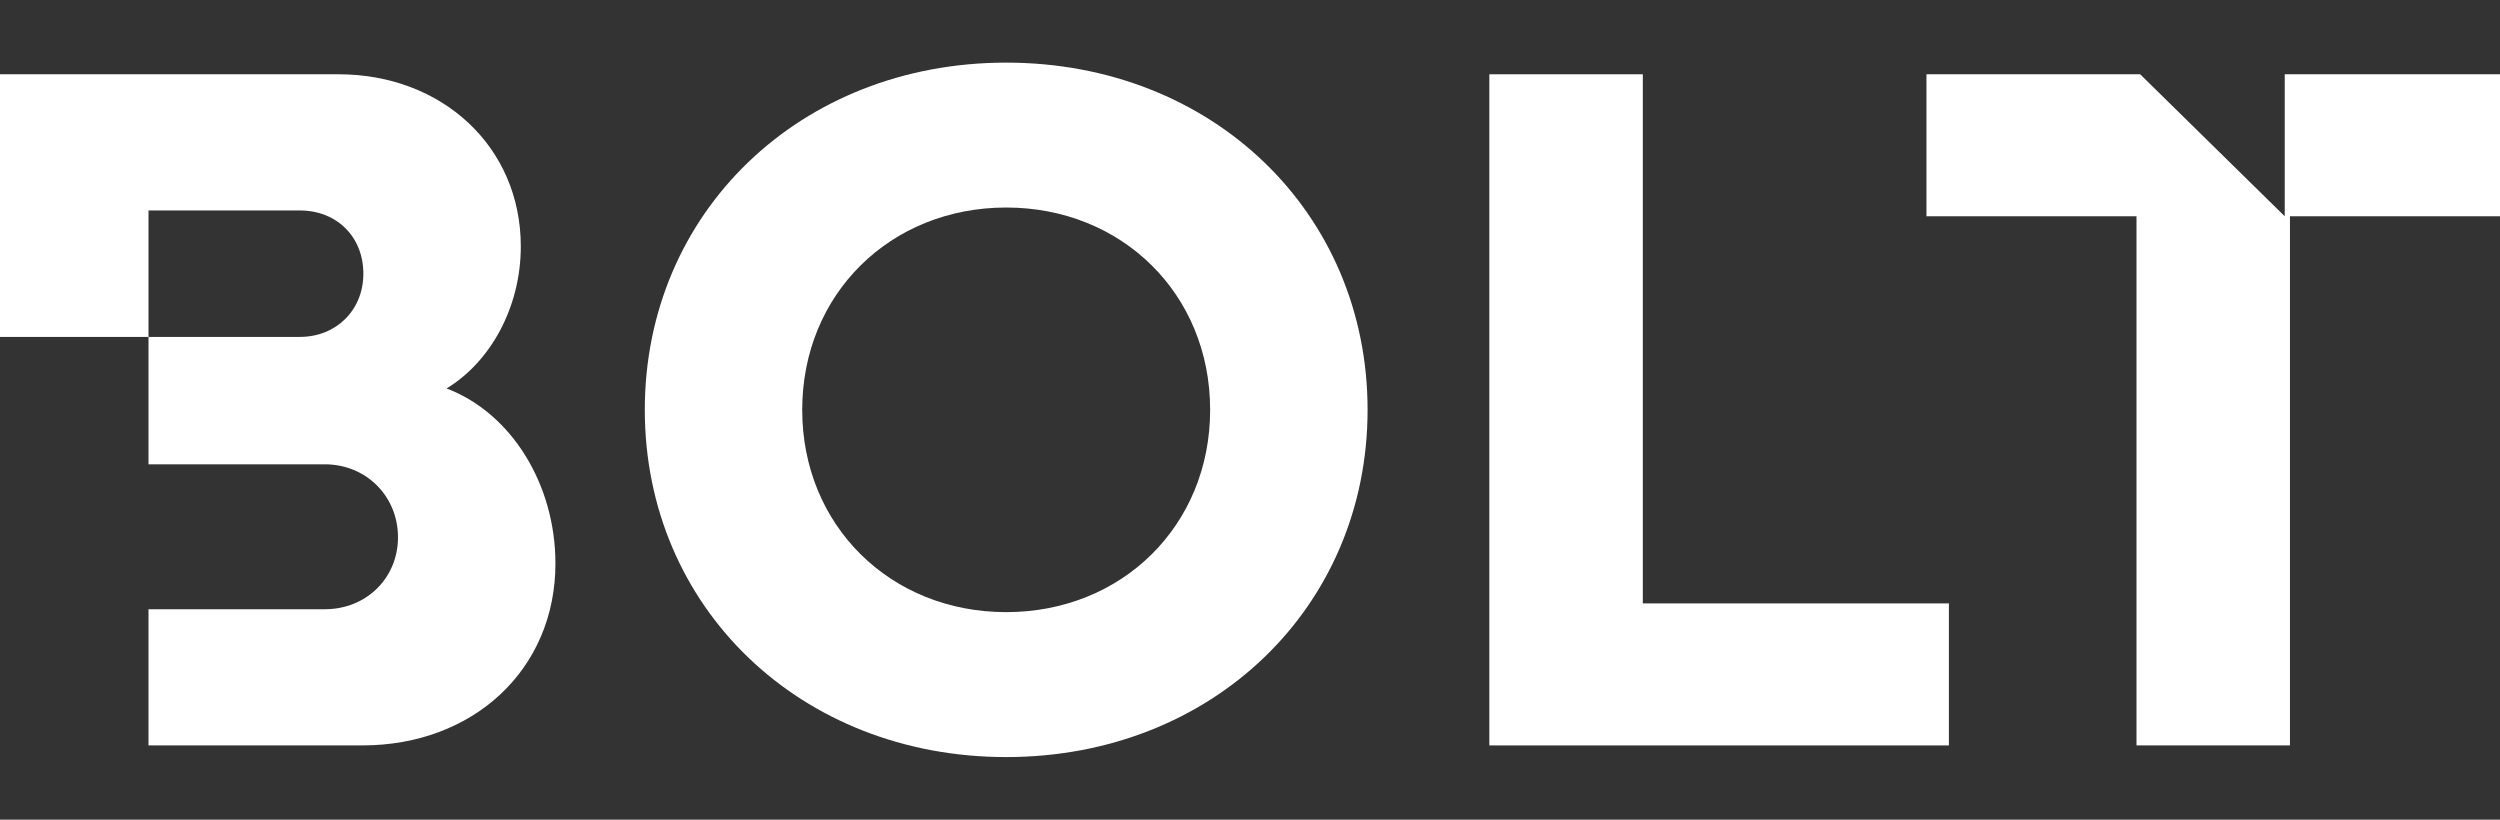
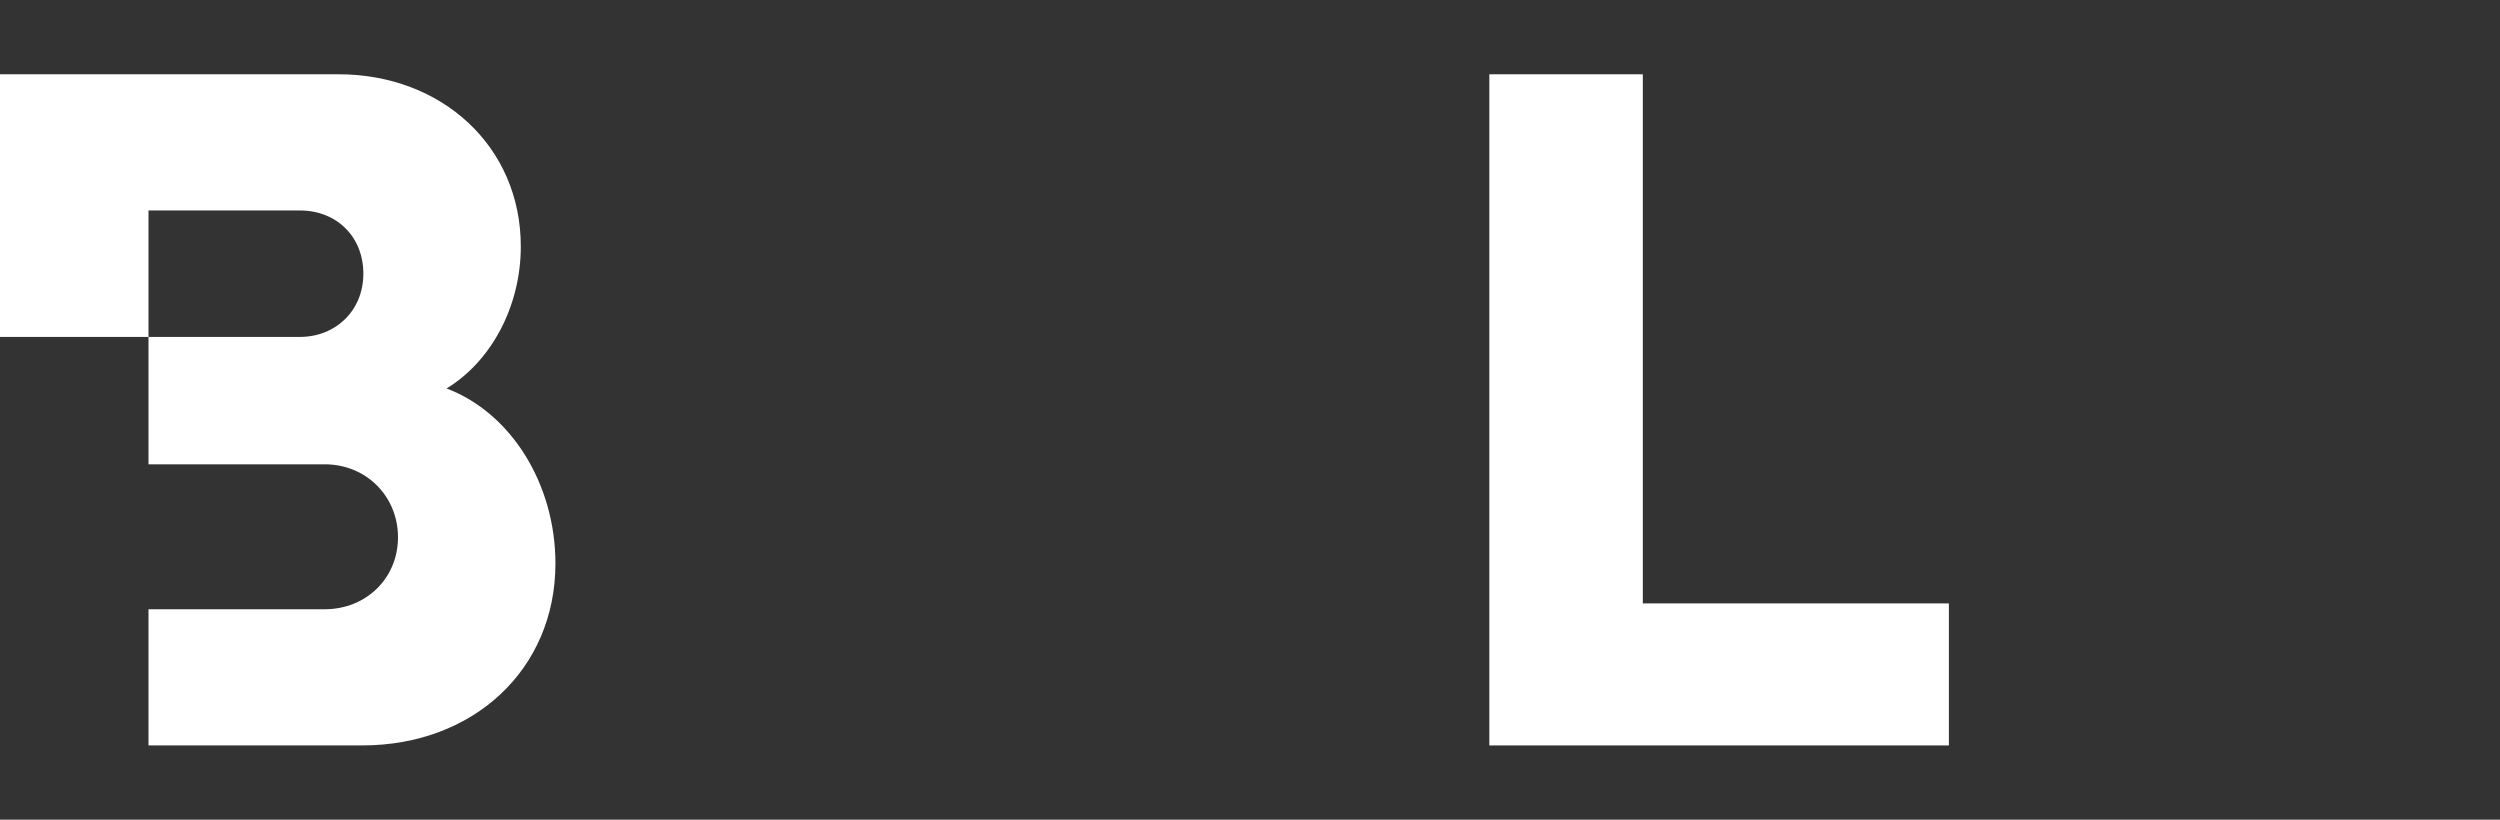
<svg xmlns="http://www.w3.org/2000/svg" width="122" height="40" viewBox="0 0 122 40" fill="none">
  <rect x="0" y="0" width="122" height="40" fill="#333333" stroke="none" />
-   <path d="M31.466 20C31.466 10.365 39.052 3.056 49.102 3.056C59.152 3.056 66.738 10.365 66.738 20C66.738 29.634 59.152 36.945 49.102 36.945C39.052 36.945 31.466 29.635 31.466 20ZM59.055 20C59.055 14.351 54.755 10.127 49.102 10.127C43.449 10.127 39.148 14.351 39.148 20C39.148 25.648 43.448 29.872 49.102 29.872C54.756 29.872 59.055 25.648 59.055 20Z" fill="white" />
  <path d="M72.68 3.625H80.169V29.446H95.106V36.377H72.68V3.625Z" fill="white" />
  <path d="M21.791 18.957C23.917 17.674 25.415 15.017 25.415 12.026C25.415 7.137 21.55 3.625 16.525 3.625H0V16.441H7.247V10.271H14.64C16.428 10.271 17.732 11.552 17.732 13.356C17.732 15.16 16.379 16.441 14.64 16.441H7.247V22.658H15.847C17.876 22.658 19.422 24.225 19.422 26.218C19.422 28.212 17.876 29.731 15.847 29.731H7.247V36.376H17.683C23.095 36.376 27.105 32.674 27.105 27.5C27.105 23.607 24.931 20.143 21.791 18.956V18.957Z" fill="white" />
-   <path d="M111.495 3.625V10.555L104.44 3.625H94.011V10.555H104.261V36.376H111.75V10.555H122V3.625H111.495Z" fill="white" />
</svg>